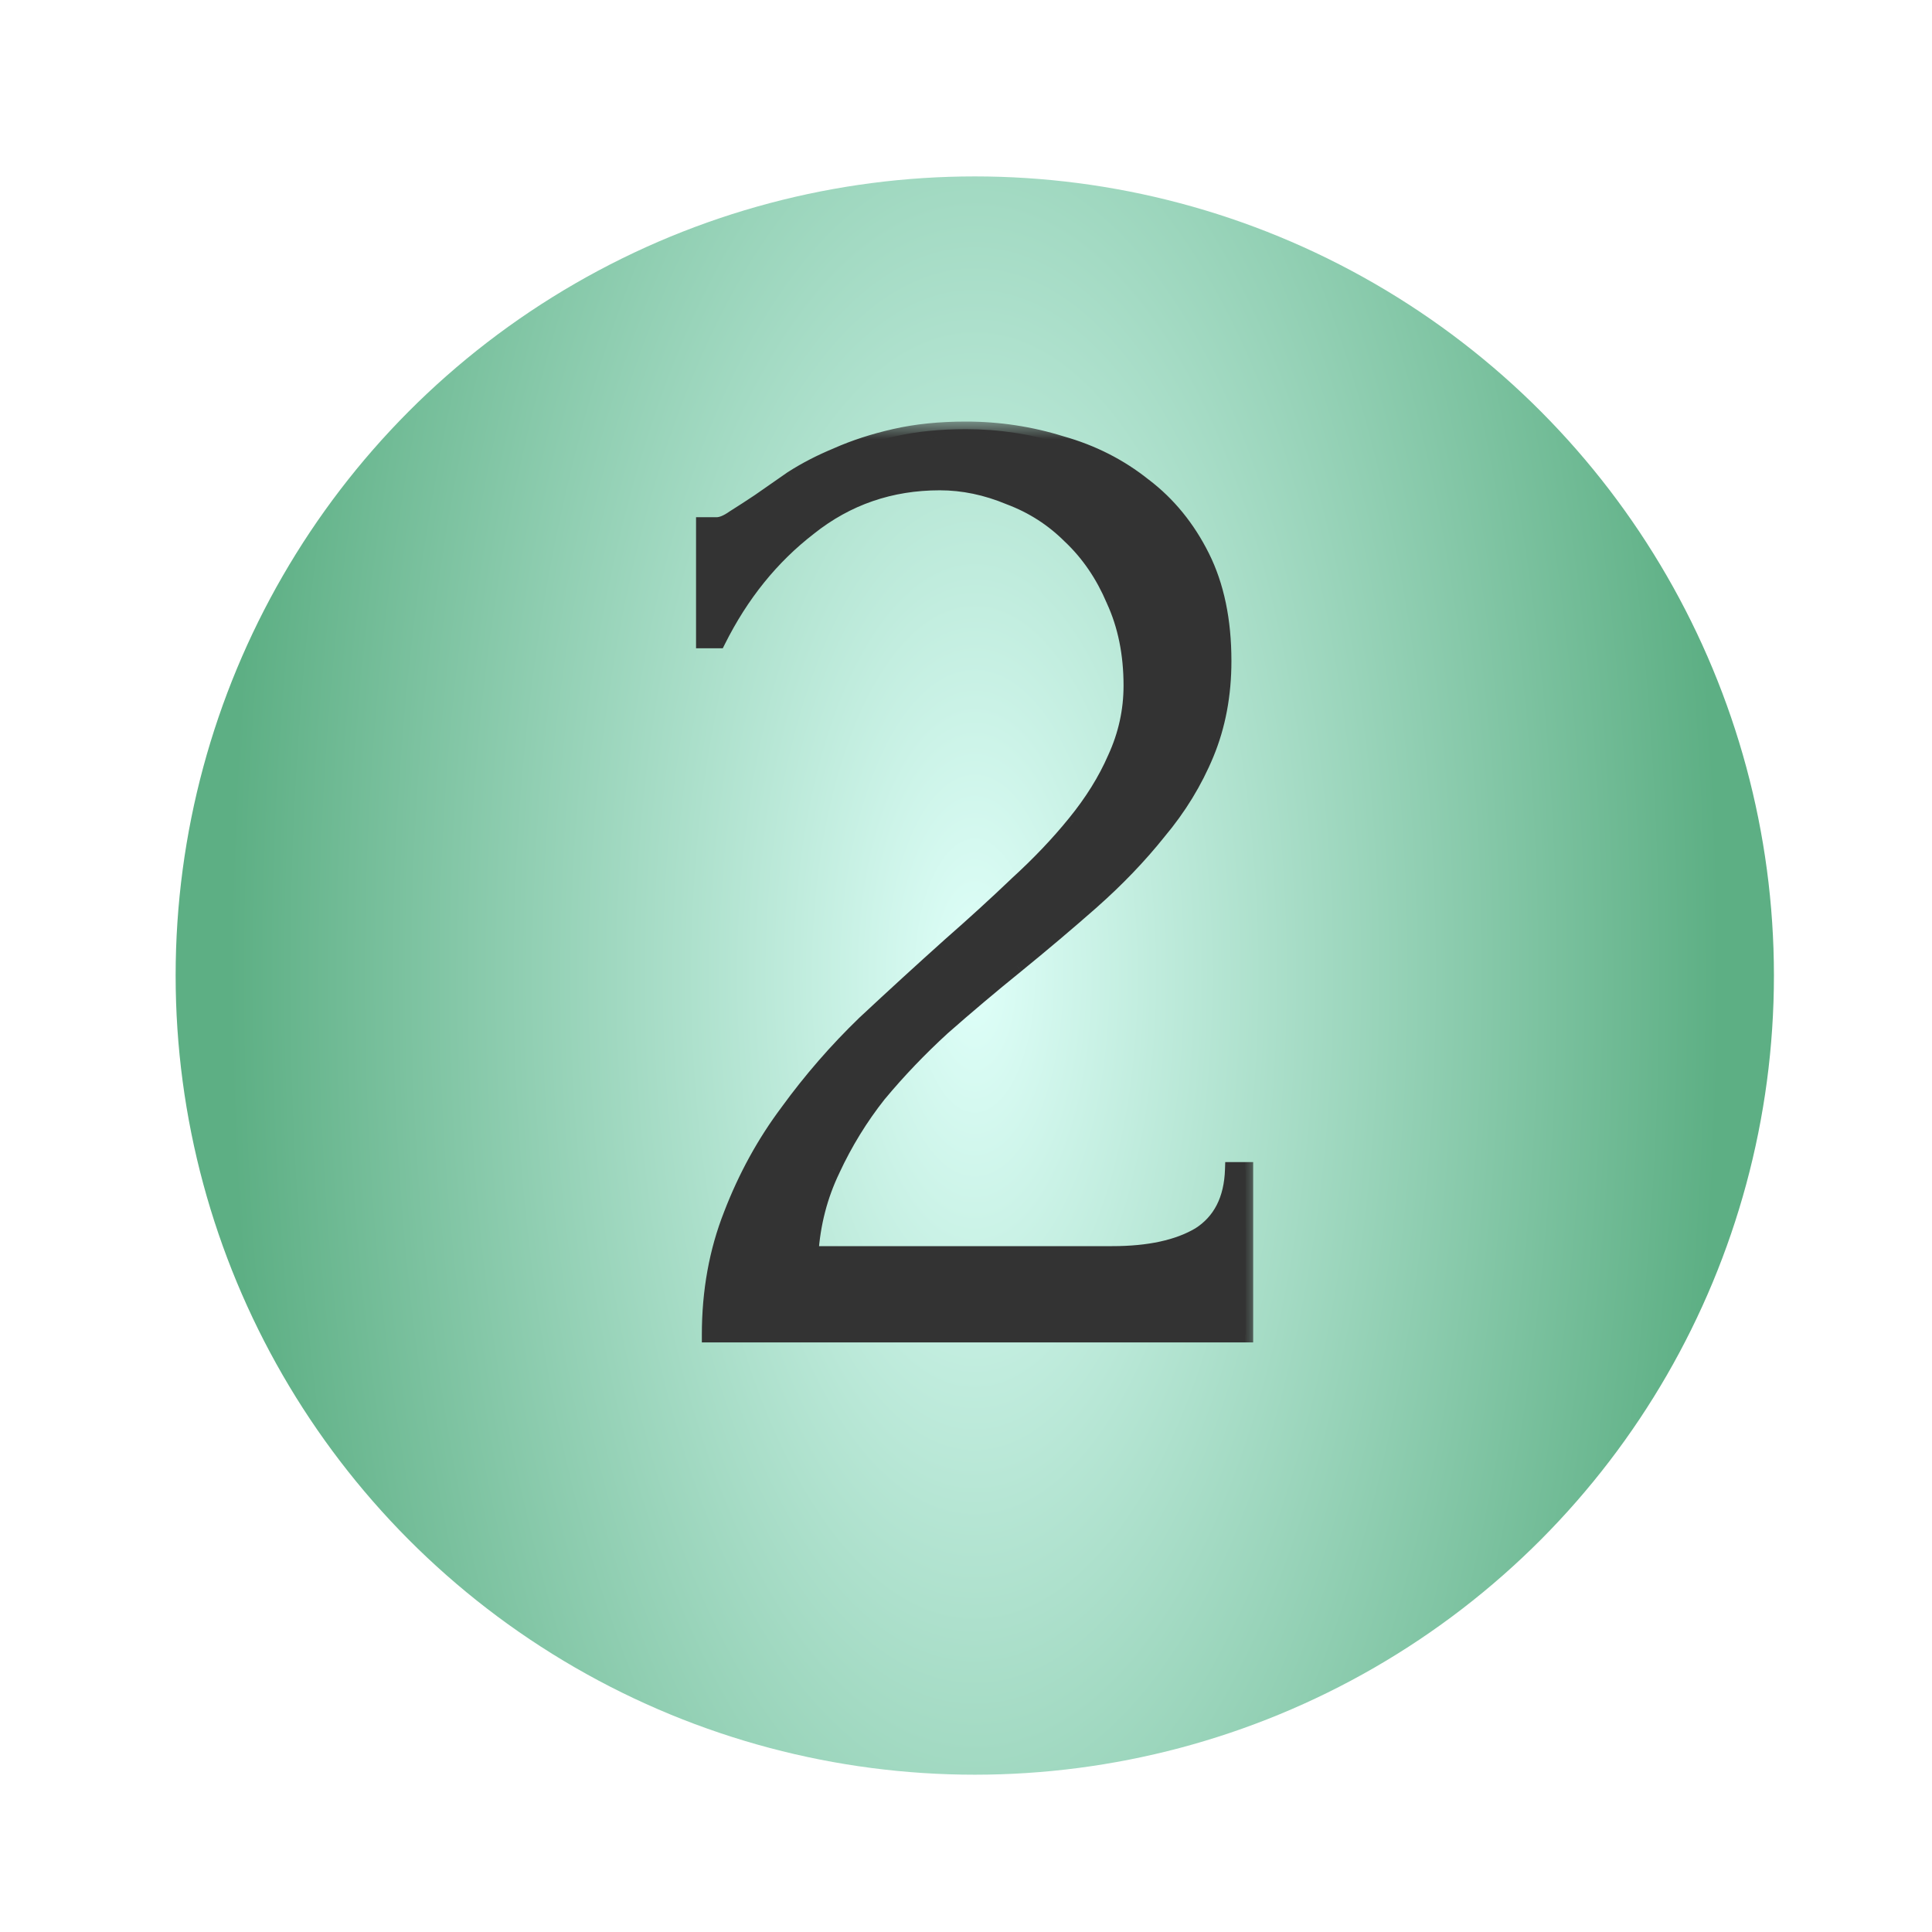
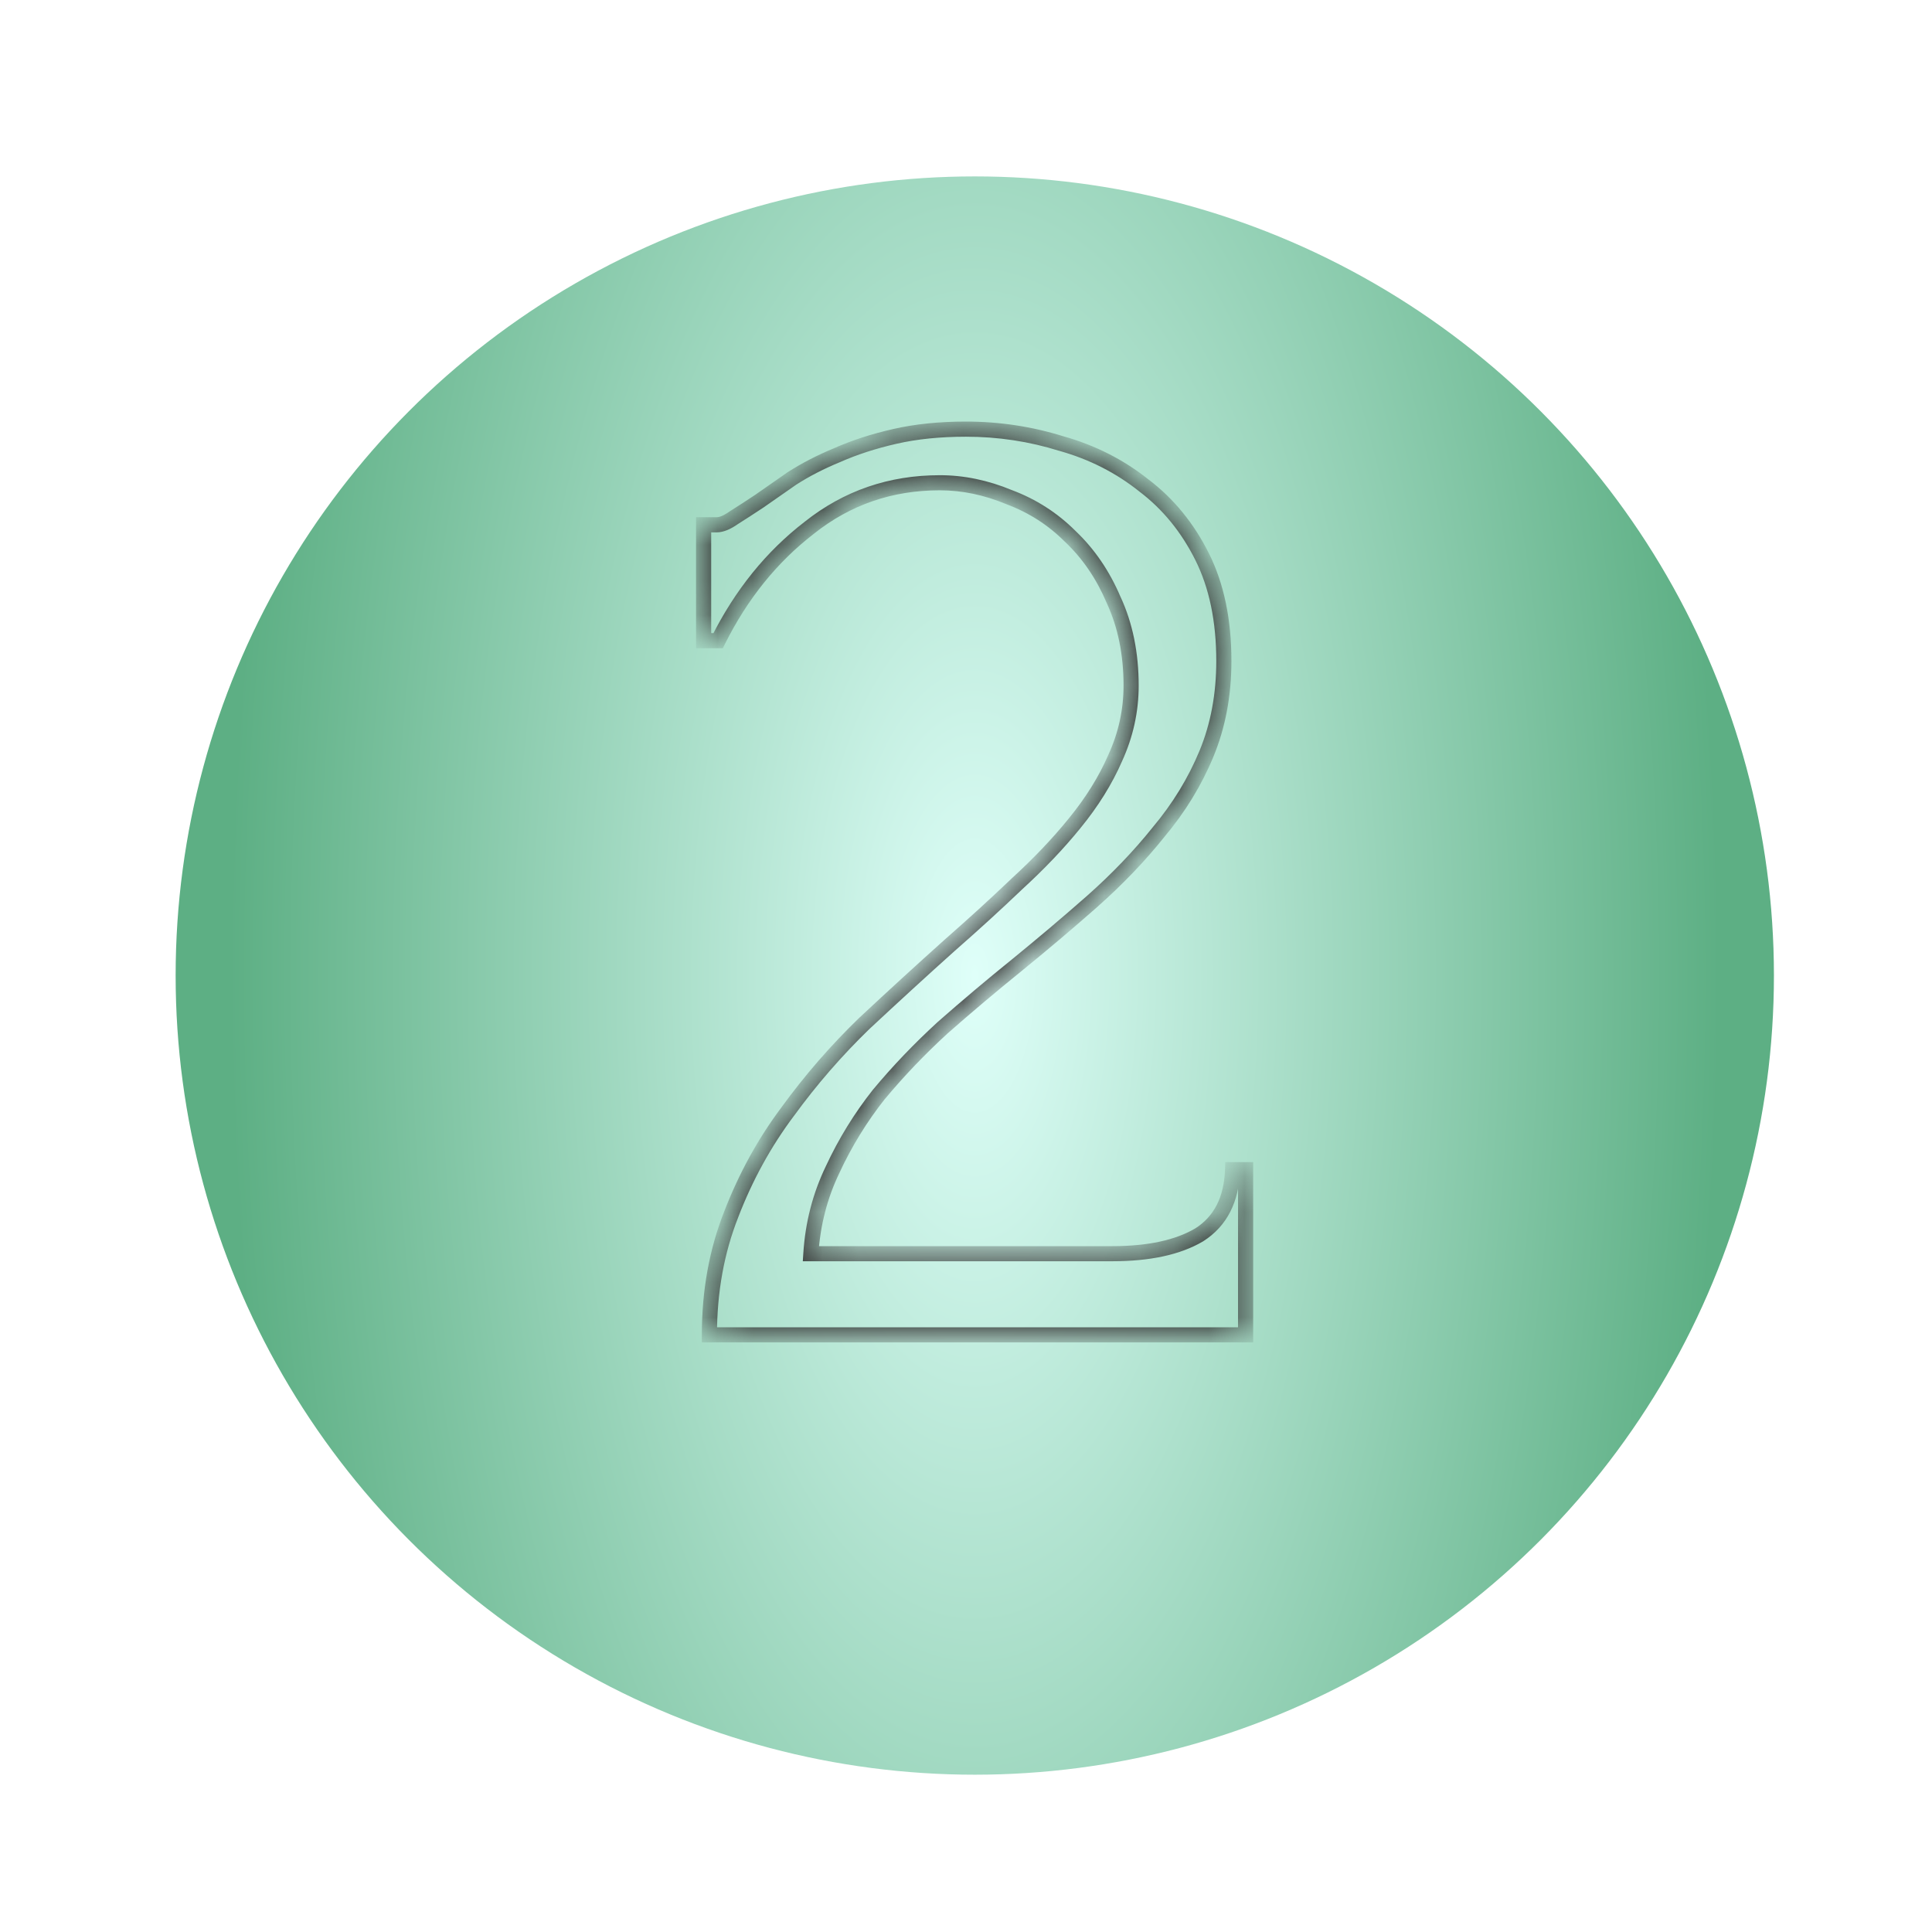
<svg xmlns="http://www.w3.org/2000/svg" width="55" height="55" viewBox="0 0 55 55" fill="none">
  <g filter="url(#filter0_d_2571_5554)">
    <circle cx="27.75" cy="25.75" r="22.75" fill="url(#paint0_radial_2571_5554)" />
  </g>
  <mask id="path-2-outside-1_2571_5554" maskUnits="userSpaceOnUse" x="18.925" y="12" width="17" height="27" fill="black">
-     <rect fill="white" x="18.925" y="12" width="17" height="27" />
    <path d="M20.03 14.939H20.402C20.539 14.939 20.704 14.871 20.897 14.733C21.117 14.596 21.351 14.444 21.598 14.279C21.873 14.087 22.189 13.867 22.547 13.619C22.932 13.372 23.358 13.152 23.826 12.959C24.321 12.739 24.871 12.56 25.476 12.423C26.081 12.285 26.755 12.217 27.497 12.217C28.432 12.217 29.34 12.354 30.22 12.629C31.1 12.877 31.884 13.275 32.572 13.825C33.259 14.348 33.809 15.022 34.222 15.847C34.634 16.672 34.84 17.662 34.84 18.817C34.84 19.78 34.675 20.66 34.345 21.457C34.015 22.255 33.562 22.997 32.984 23.685C32.434 24.373 31.802 25.033 31.086 25.665C30.399 26.27 29.684 26.875 28.941 27.48C28.226 28.058 27.525 28.649 26.837 29.254C26.177 29.859 25.572 30.492 25.022 31.152C24.5 31.812 24.06 32.527 23.702 33.297C23.345 34.04 23.138 34.837 23.083 35.69H31.664C32.709 35.69 33.534 35.511 34.139 35.154C34.744 34.769 35.06 34.15 35.088 33.297H35.459V38H20.195C20.195 36.762 20.402 35.621 20.814 34.576C21.227 33.503 21.763 32.527 22.423 31.647C23.083 30.739 23.812 29.901 24.61 29.131C25.435 28.36 26.246 27.618 27.044 26.903C27.704 26.325 28.336 25.748 28.941 25.17C29.574 24.593 30.124 24.015 30.591 23.438C31.086 22.832 31.471 22.214 31.747 21.581C32.049 20.921 32.2 20.234 32.2 19.518C32.2 18.611 32.035 17.8 31.705 17.085C31.403 16.369 30.99 15.764 30.468 15.269C29.973 14.774 29.395 14.403 28.735 14.156C28.075 13.881 27.415 13.743 26.755 13.743C25.352 13.743 24.115 14.169 23.042 15.022C21.969 15.847 21.103 16.919 20.443 18.24H20.03V14.939Z" />
  </mask>
-   <path d="M20.03 14.939H20.402C20.539 14.939 20.704 14.871 20.897 14.733C21.117 14.596 21.351 14.444 21.598 14.279C21.873 14.087 22.189 13.867 22.547 13.619C22.932 13.372 23.358 13.152 23.826 12.959C24.321 12.739 24.871 12.56 25.476 12.423C26.081 12.285 26.755 12.217 27.497 12.217C28.432 12.217 29.34 12.354 30.22 12.629C31.1 12.877 31.884 13.275 32.572 13.825C33.259 14.348 33.809 15.022 34.222 15.847C34.634 16.672 34.84 17.662 34.84 18.817C34.84 19.78 34.675 20.66 34.345 21.457C34.015 22.255 33.562 22.997 32.984 23.685C32.434 24.373 31.802 25.033 31.086 25.665C30.399 26.27 29.684 26.875 28.941 27.48C28.226 28.058 27.525 28.649 26.837 29.254C26.177 29.859 25.572 30.492 25.022 31.152C24.5 31.812 24.06 32.527 23.702 33.297C23.345 34.04 23.138 34.837 23.083 35.69H31.664C32.709 35.69 33.534 35.511 34.139 35.154C34.744 34.769 35.06 34.15 35.088 33.297H35.459V38H20.195C20.195 36.762 20.402 35.621 20.814 34.576C21.227 33.503 21.763 32.527 22.423 31.647C23.083 30.739 23.812 29.901 24.61 29.131C25.435 28.36 26.246 27.618 27.044 26.903C27.704 26.325 28.336 25.748 28.941 25.17C29.574 24.593 30.124 24.015 30.591 23.438C31.086 22.832 31.471 22.214 31.747 21.581C32.049 20.921 32.2 20.234 32.2 19.518C32.2 18.611 32.035 17.8 31.705 17.085C31.403 16.369 30.99 15.764 30.468 15.269C29.973 14.774 29.395 14.403 28.735 14.156C28.075 13.881 27.415 13.743 26.755 13.743C25.352 13.743 24.115 14.169 23.042 15.022C21.969 15.847 21.103 16.919 20.443 18.24H20.03V14.939Z" fill="#333333" />
-   <path d="M20.03 14.939V14.724H19.815V14.939H20.03ZM20.897 14.733L20.782 14.55L20.772 14.558L20.897 14.733ZM21.598 14.279L21.718 14.459L21.722 14.456L21.598 14.279ZM22.547 13.619L22.43 13.438L22.424 13.442L22.547 13.619ZM23.826 12.959L23.908 13.158L23.913 13.156L23.826 12.959ZM30.22 12.629L30.156 12.835L30.162 12.836L30.22 12.629ZM32.572 13.825L32.437 13.994L32.441 13.997L32.572 13.825ZM34.222 15.847L34.029 15.943L34.222 15.847ZM34.345 21.457L34.147 21.375L34.345 21.457ZM32.984 23.685L32.819 23.547L32.816 23.551L32.984 23.685ZM31.086 25.665L31.229 25.827L31.229 25.826L31.086 25.665ZM28.941 27.48L29.076 27.648L29.077 27.647L28.941 27.48ZM26.837 29.254L26.695 29.093L26.692 29.096L26.837 29.254ZM25.022 31.152L24.857 31.014L24.853 31.018L25.022 31.152ZM23.702 33.297L23.896 33.391L23.897 33.388L23.702 33.297ZM23.083 35.69L22.869 35.676L22.854 35.905H23.083V35.69ZM34.139 35.154L34.249 35.339L34.255 35.335L34.139 35.154ZM35.088 33.297V33.082H34.88L34.873 33.29L35.088 33.297ZM35.459 33.297H35.675V33.082H35.459V33.297ZM35.459 38V38.215H35.675V38H35.459ZM20.195 38H19.98V38.215H20.195V38ZM20.814 34.576L21.015 34.655L21.015 34.653L20.814 34.576ZM22.423 31.647L22.595 31.776L22.597 31.774L22.423 31.647ZM24.61 29.131L24.463 28.973L24.46 28.976L24.61 29.131ZM27.044 26.903L26.902 26.741L26.9 26.743L27.044 26.903ZM28.941 25.17L28.796 25.011L28.793 25.015L28.941 25.17ZM30.591 23.438L30.425 23.301L30.424 23.302L30.591 23.438ZM31.747 21.581L31.551 21.491L31.549 21.495L31.747 21.581ZM31.705 17.085L31.507 17.169L31.51 17.175L31.705 17.085ZM30.468 15.269L30.315 15.422L30.32 15.426L30.468 15.269ZM28.735 14.156L28.652 14.354L28.659 14.357L28.735 14.156ZM23.042 15.022L23.173 15.193L23.176 15.19L23.042 15.022ZM20.443 18.24V18.455H20.576L20.636 18.336L20.443 18.24ZM20.03 18.24H19.815V18.455H20.03V18.24ZM20.03 15.155H20.402V14.724H20.03V15.155ZM20.402 15.155C20.606 15.155 20.816 15.055 21.022 14.908L20.772 14.558C20.592 14.686 20.472 14.724 20.402 14.724V15.155ZM21.011 14.916C21.233 14.777 21.468 14.624 21.718 14.458L21.479 14.1C21.233 14.264 21.001 14.414 20.783 14.551L21.011 14.916ZM21.722 14.456C21.996 14.263 22.312 14.044 22.669 13.796L22.424 13.442C22.067 13.69 21.75 13.91 21.475 14.103L21.722 14.456ZM22.663 13.8C23.036 13.56 23.451 13.346 23.908 13.158L23.744 12.76C23.266 12.957 22.828 13.183 22.431 13.438L22.663 13.8ZM23.913 13.156C24.394 12.942 24.93 12.768 25.524 12.633L25.428 12.213C24.811 12.353 24.248 12.536 23.738 12.762L23.913 13.156ZM25.524 12.633C26.11 12.499 26.768 12.432 27.497 12.432V12.001C26.742 12.001 26.052 12.071 25.428 12.213L25.524 12.633ZM27.497 12.432C28.411 12.432 29.297 12.566 30.156 12.835L30.284 12.424C29.383 12.142 28.454 12.001 27.497 12.001V12.432ZM30.162 12.836C31.015 13.076 31.773 13.462 32.437 13.994L32.706 13.658C31.995 13.089 31.185 12.677 30.278 12.422L30.162 12.836ZM32.441 13.997C33.101 14.498 33.63 15.146 34.029 15.943L34.414 15.751C33.988 14.898 33.417 14.198 32.702 13.654L32.441 13.997ZM34.029 15.943C34.423 16.732 34.625 17.687 34.625 18.817H35.056C35.056 17.637 34.845 16.612 34.414 15.751L34.029 15.943ZM34.625 18.817C34.625 19.755 34.465 20.607 34.147 21.375L34.544 21.54C34.886 20.713 35.056 19.805 35.056 18.817H34.625ZM34.147 21.375C33.825 22.151 33.383 22.875 32.819 23.547L33.149 23.823C33.74 23.12 34.206 22.358 34.544 21.54L34.147 21.375ZM32.816 23.551C32.274 24.228 31.65 24.879 30.944 25.504L31.229 25.826C31.953 25.186 32.594 24.517 33.152 23.82L32.816 23.551ZM30.944 25.504C30.259 26.107 29.546 26.71 28.805 27.314L29.077 27.647C29.822 27.041 30.539 26.434 31.229 25.827L30.944 25.504ZM28.806 27.313C28.089 27.892 27.385 28.486 26.695 29.093L26.98 29.416C27.665 28.813 28.364 28.224 29.076 27.648L28.806 27.313ZM26.692 29.096C26.025 29.707 25.413 30.346 24.857 31.014L25.188 31.29C25.731 30.637 26.329 30.012 26.983 29.413L26.692 29.096ZM24.853 31.018C24.32 31.692 23.871 32.421 23.507 33.206L23.897 33.388C24.248 32.633 24.679 31.932 25.191 31.285L24.853 31.018ZM23.508 33.204C23.138 33.972 22.925 34.797 22.869 35.676L23.298 35.704C23.351 34.878 23.551 34.107 23.896 33.391L23.508 33.204ZM23.083 35.905H31.664V35.475H23.083V35.905ZM31.664 35.905C32.73 35.905 33.598 35.723 34.249 35.339L34.03 34.968C33.47 35.299 32.688 35.475 31.664 35.475V35.905ZM34.255 35.335C34.932 34.904 35.274 34.212 35.303 33.304L34.873 33.29C34.847 34.087 34.557 34.633 34.024 34.972L34.255 35.335ZM35.088 33.512H35.459V33.082H35.088V33.512ZM35.244 33.297V38H35.675V33.297H35.244ZM35.459 37.785H20.195V38.215H35.459V37.785ZM20.411 38C20.411 36.787 20.613 35.672 21.015 34.655L20.614 34.497C20.191 35.57 19.98 36.738 19.98 38H20.411ZM21.015 34.653C21.421 33.598 21.948 32.64 22.595 31.776L22.251 31.518C21.578 32.414 21.033 33.408 20.613 34.499L21.015 34.653ZM22.597 31.774C23.25 30.876 23.971 30.047 24.759 29.285L24.46 28.976C23.654 29.755 22.916 30.603 22.249 31.52L22.597 31.774ZM24.756 29.288C25.581 28.519 26.391 27.777 27.187 27.063L26.9 26.743C26.101 27.459 25.289 28.202 24.463 28.973L24.756 29.288ZM27.185 27.065C27.848 26.485 28.482 25.906 29.09 25.326L28.793 25.015C28.19 25.59 27.56 26.165 26.902 26.741L27.185 27.065ZM29.086 25.329C29.726 24.745 30.283 24.16 30.759 23.573L30.424 23.302C29.964 23.87 29.422 24.44 28.796 25.011L29.086 25.329ZM30.758 23.574C31.264 22.956 31.66 22.32 31.944 21.667L31.549 21.495C31.283 22.108 30.909 22.709 30.425 23.301L30.758 23.574ZM31.942 21.671C32.257 20.983 32.416 20.265 32.416 19.518H31.985C31.985 20.202 31.841 20.859 31.551 21.491L31.942 21.671ZM32.416 19.518C32.416 18.584 32.246 17.742 31.901 16.994L31.51 17.175C31.825 17.858 31.985 18.637 31.985 19.518H32.416ZM31.903 17.001C31.59 16.261 31.161 15.63 30.616 15.113L30.32 15.426C30.819 15.899 31.215 16.479 31.507 17.168L31.903 17.001ZM30.62 15.117C30.103 14.6 29.499 14.212 28.811 13.954L28.659 14.357C29.291 14.594 29.842 14.948 30.315 15.422L30.62 15.117ZM28.818 13.957C28.134 13.672 27.446 13.528 26.755 13.528V13.958C27.384 13.958 28.016 14.089 28.652 14.354L28.818 13.957ZM26.755 13.528C25.305 13.528 24.02 13.97 22.908 14.853L23.176 15.19C24.209 14.369 25.4 13.958 26.755 13.958V13.528ZM22.911 14.851C21.81 15.698 20.924 16.797 20.25 18.143L20.636 18.336C21.282 17.042 22.129 15.996 23.173 15.193L22.911 14.851ZM20.443 18.024H20.03V18.455H20.443V18.024ZM20.246 18.24V14.939H19.815V18.24H20.246Z" fill="#333333" mask="url(#path-2-outside-1_2571_5554)" />
+   <path d="M20.03 14.939V14.724H19.815V14.939H20.03ZM20.897 14.733L20.782 14.55L20.772 14.558L20.897 14.733ZM21.598 14.279L21.718 14.459L21.722 14.456L21.598 14.279ZM22.547 13.619L22.43 13.438L22.424 13.442L22.547 13.619ZM23.826 12.959L23.908 13.158L23.913 13.156L23.826 12.959ZM30.22 12.629L30.156 12.835L30.162 12.836L30.22 12.629ZM32.572 13.825L32.437 13.994L32.441 13.997L32.572 13.825ZM34.222 15.847L34.029 15.943L34.222 15.847ZM34.345 21.457L34.147 21.375L34.345 21.457ZM32.984 23.685L32.819 23.547L32.816 23.551L32.984 23.685ZM31.086 25.665L31.229 25.827L31.229 25.826L31.086 25.665ZM28.941 27.48L29.076 27.648L29.077 27.647L28.941 27.48ZM26.837 29.254L26.695 29.093L26.692 29.096L26.837 29.254ZM25.022 31.152L24.857 31.014L24.853 31.018L25.022 31.152ZM23.702 33.297L23.896 33.391L23.897 33.388L23.702 33.297ZM23.083 35.69L22.869 35.676L22.854 35.905H23.083V35.69ZM34.139 35.154L34.249 35.339L34.255 35.335L34.139 35.154ZM35.088 33.297V33.082H34.88L34.873 33.29L35.088 33.297ZM35.459 33.297H35.675V33.082H35.459V33.297ZM35.459 38V38.215H35.675V38H35.459ZM20.195 38H19.98V38.215H20.195V38ZM20.814 34.576L21.015 34.655L21.015 34.653L20.814 34.576ZM22.423 31.647L22.595 31.776L22.597 31.774L22.423 31.647ZM24.61 29.131L24.463 28.973L24.46 28.976L24.61 29.131ZM27.044 26.903L26.902 26.741L26.9 26.743L27.044 26.903ZM28.941 25.17L28.796 25.011L28.793 25.015L28.941 25.17ZM30.591 23.438L30.425 23.301L30.424 23.302L30.591 23.438ZM31.747 21.581L31.551 21.491L31.549 21.495L31.747 21.581ZM31.705 17.085L31.507 17.169L31.51 17.175L31.705 17.085ZM30.468 15.269L30.315 15.422L30.32 15.426L30.468 15.269ZM28.735 14.156L28.652 14.354L28.659 14.357L28.735 14.156ZM23.042 15.022L23.173 15.193L23.176 15.19L23.042 15.022ZM20.443 18.24V18.455H20.576L20.636 18.336L20.443 18.24ZM20.03 18.24H19.815V18.455H20.03V18.24ZM20.03 15.155H20.402V14.724H20.03V15.155ZM20.402 15.155C20.606 15.155 20.816 15.055 21.022 14.908L20.772 14.558C20.592 14.686 20.472 14.724 20.402 14.724V15.155ZM21.011 14.916C21.233 14.777 21.468 14.624 21.718 14.458L21.479 14.1C21.233 14.264 21.001 14.414 20.783 14.551L21.011 14.916ZM21.722 14.456C21.996 14.263 22.312 14.044 22.669 13.796L22.424 13.442C22.067 13.69 21.75 13.91 21.475 14.103L21.722 14.456ZM22.663 13.8C23.036 13.56 23.451 13.346 23.908 13.158L23.744 12.76C23.266 12.957 22.828 13.183 22.431 13.438L22.663 13.8ZM23.913 13.156C24.394 12.942 24.93 12.768 25.524 12.633L25.428 12.213C24.811 12.353 24.248 12.536 23.738 12.762ZM25.524 12.633C26.11 12.499 26.768 12.432 27.497 12.432V12.001C26.742 12.001 26.052 12.071 25.428 12.213L25.524 12.633ZM27.497 12.432C28.411 12.432 29.297 12.566 30.156 12.835L30.284 12.424C29.383 12.142 28.454 12.001 27.497 12.001V12.432ZM30.162 12.836C31.015 13.076 31.773 13.462 32.437 13.994L32.706 13.658C31.995 13.089 31.185 12.677 30.278 12.422L30.162 12.836ZM32.441 13.997C33.101 14.498 33.63 15.146 34.029 15.943L34.414 15.751C33.988 14.898 33.417 14.198 32.702 13.654L32.441 13.997ZM34.029 15.943C34.423 16.732 34.625 17.687 34.625 18.817H35.056C35.056 17.637 34.845 16.612 34.414 15.751L34.029 15.943ZM34.625 18.817C34.625 19.755 34.465 20.607 34.147 21.375L34.544 21.54C34.886 20.713 35.056 19.805 35.056 18.817H34.625ZM34.147 21.375C33.825 22.151 33.383 22.875 32.819 23.547L33.149 23.823C33.74 23.12 34.206 22.358 34.544 21.54L34.147 21.375ZM32.816 23.551C32.274 24.228 31.65 24.879 30.944 25.504L31.229 25.826C31.953 25.186 32.594 24.517 33.152 23.82L32.816 23.551ZM30.944 25.504C30.259 26.107 29.546 26.71 28.805 27.314L29.077 27.647C29.822 27.041 30.539 26.434 31.229 25.827L30.944 25.504ZM28.806 27.313C28.089 27.892 27.385 28.486 26.695 29.093L26.98 29.416C27.665 28.813 28.364 28.224 29.076 27.648L28.806 27.313ZM26.692 29.096C26.025 29.707 25.413 30.346 24.857 31.014L25.188 31.29C25.731 30.637 26.329 30.012 26.983 29.413L26.692 29.096ZM24.853 31.018C24.32 31.692 23.871 32.421 23.507 33.206L23.897 33.388C24.248 32.633 24.679 31.932 25.191 31.285L24.853 31.018ZM23.508 33.204C23.138 33.972 22.925 34.797 22.869 35.676L23.298 35.704C23.351 34.878 23.551 34.107 23.896 33.391L23.508 33.204ZM23.083 35.905H31.664V35.475H23.083V35.905ZM31.664 35.905C32.73 35.905 33.598 35.723 34.249 35.339L34.03 34.968C33.47 35.299 32.688 35.475 31.664 35.475V35.905ZM34.255 35.335C34.932 34.904 35.274 34.212 35.303 33.304L34.873 33.29C34.847 34.087 34.557 34.633 34.024 34.972L34.255 35.335ZM35.088 33.512H35.459V33.082H35.088V33.512ZM35.244 33.297V38H35.675V33.297H35.244ZM35.459 37.785H20.195V38.215H35.459V37.785ZM20.411 38C20.411 36.787 20.613 35.672 21.015 34.655L20.614 34.497C20.191 35.57 19.98 36.738 19.98 38H20.411ZM21.015 34.653C21.421 33.598 21.948 32.64 22.595 31.776L22.251 31.518C21.578 32.414 21.033 33.408 20.613 34.499L21.015 34.653ZM22.597 31.774C23.25 30.876 23.971 30.047 24.759 29.285L24.46 28.976C23.654 29.755 22.916 30.603 22.249 31.52L22.597 31.774ZM24.756 29.288C25.581 28.519 26.391 27.777 27.187 27.063L26.9 26.743C26.101 27.459 25.289 28.202 24.463 28.973L24.756 29.288ZM27.185 27.065C27.848 26.485 28.482 25.906 29.09 25.326L28.793 25.015C28.19 25.59 27.56 26.165 26.902 26.741L27.185 27.065ZM29.086 25.329C29.726 24.745 30.283 24.16 30.759 23.573L30.424 23.302C29.964 23.87 29.422 24.44 28.796 25.011L29.086 25.329ZM30.758 23.574C31.264 22.956 31.66 22.32 31.944 21.667L31.549 21.495C31.283 22.108 30.909 22.709 30.425 23.301L30.758 23.574ZM31.942 21.671C32.257 20.983 32.416 20.265 32.416 19.518H31.985C31.985 20.202 31.841 20.859 31.551 21.491L31.942 21.671ZM32.416 19.518C32.416 18.584 32.246 17.742 31.901 16.994L31.51 17.175C31.825 17.858 31.985 18.637 31.985 19.518H32.416ZM31.903 17.001C31.59 16.261 31.161 15.63 30.616 15.113L30.32 15.426C30.819 15.899 31.215 16.479 31.507 17.168L31.903 17.001ZM30.62 15.117C30.103 14.6 29.499 14.212 28.811 13.954L28.659 14.357C29.291 14.594 29.842 14.948 30.315 15.422L30.62 15.117ZM28.818 13.957C28.134 13.672 27.446 13.528 26.755 13.528V13.958C27.384 13.958 28.016 14.089 28.652 14.354L28.818 13.957ZM26.755 13.528C25.305 13.528 24.02 13.97 22.908 14.853L23.176 15.19C24.209 14.369 25.4 13.958 26.755 13.958V13.528ZM22.911 14.851C21.81 15.698 20.924 16.797 20.25 18.143L20.636 18.336C21.282 17.042 22.129 15.996 23.173 15.193L22.911 14.851ZM20.443 18.024H20.03V18.455H20.443V18.024ZM20.246 18.24V14.939H19.815V18.24H20.246Z" fill="#333333" mask="url(#path-2-outside-1_2571_5554)" />
  <defs>
    <filter id="filter0_d_2571_5554" x="0.956" y="0.978" width="53.589" height="53.589" filterUnits="userSpaceOnUse" color-interpolation-filters="sRGB">
      <feFlood flood-opacity="0" result="BackgroundImageFix" />
      <feColorMatrix in="SourceAlpha" type="matrix" values="0 0 0 0 0 0 0 0 0 0 0 0 0 0 0 0 0 0 127 0" result="hardAlpha" />
      <feOffset dy="2.022" />
      <feGaussianBlur stdDeviation="2.022" />
      <feComposite in2="hardAlpha" operator="out" />
      <feColorMatrix type="matrix" values="0 0 0 0 0 0 0 0 0 0 0 0 0 0 0 0 0 0 0.25 0" />
      <feBlend mode="normal" in2="BackgroundImageFix" result="effect1_dropShadow_2571_5554" />
      <feBlend mode="normal" in="SourceGraphic" in2="effect1_dropShadow_2571_5554" result="shape" />
    </filter>
    <radialGradient id="paint0_radial_2571_5554" cx="0" cy="0" r="1" gradientUnits="userSpaceOnUse" gradientTransform="translate(27.75 25.75) rotate(89.84) scale(47.32 21.215)">
      <stop stop-color="#358654" />
      <stop stop-color="#DFFFF9" />
      <stop offset="1" stop-color="#5DAF84" />
    </radialGradient>
  </defs>
</svg>